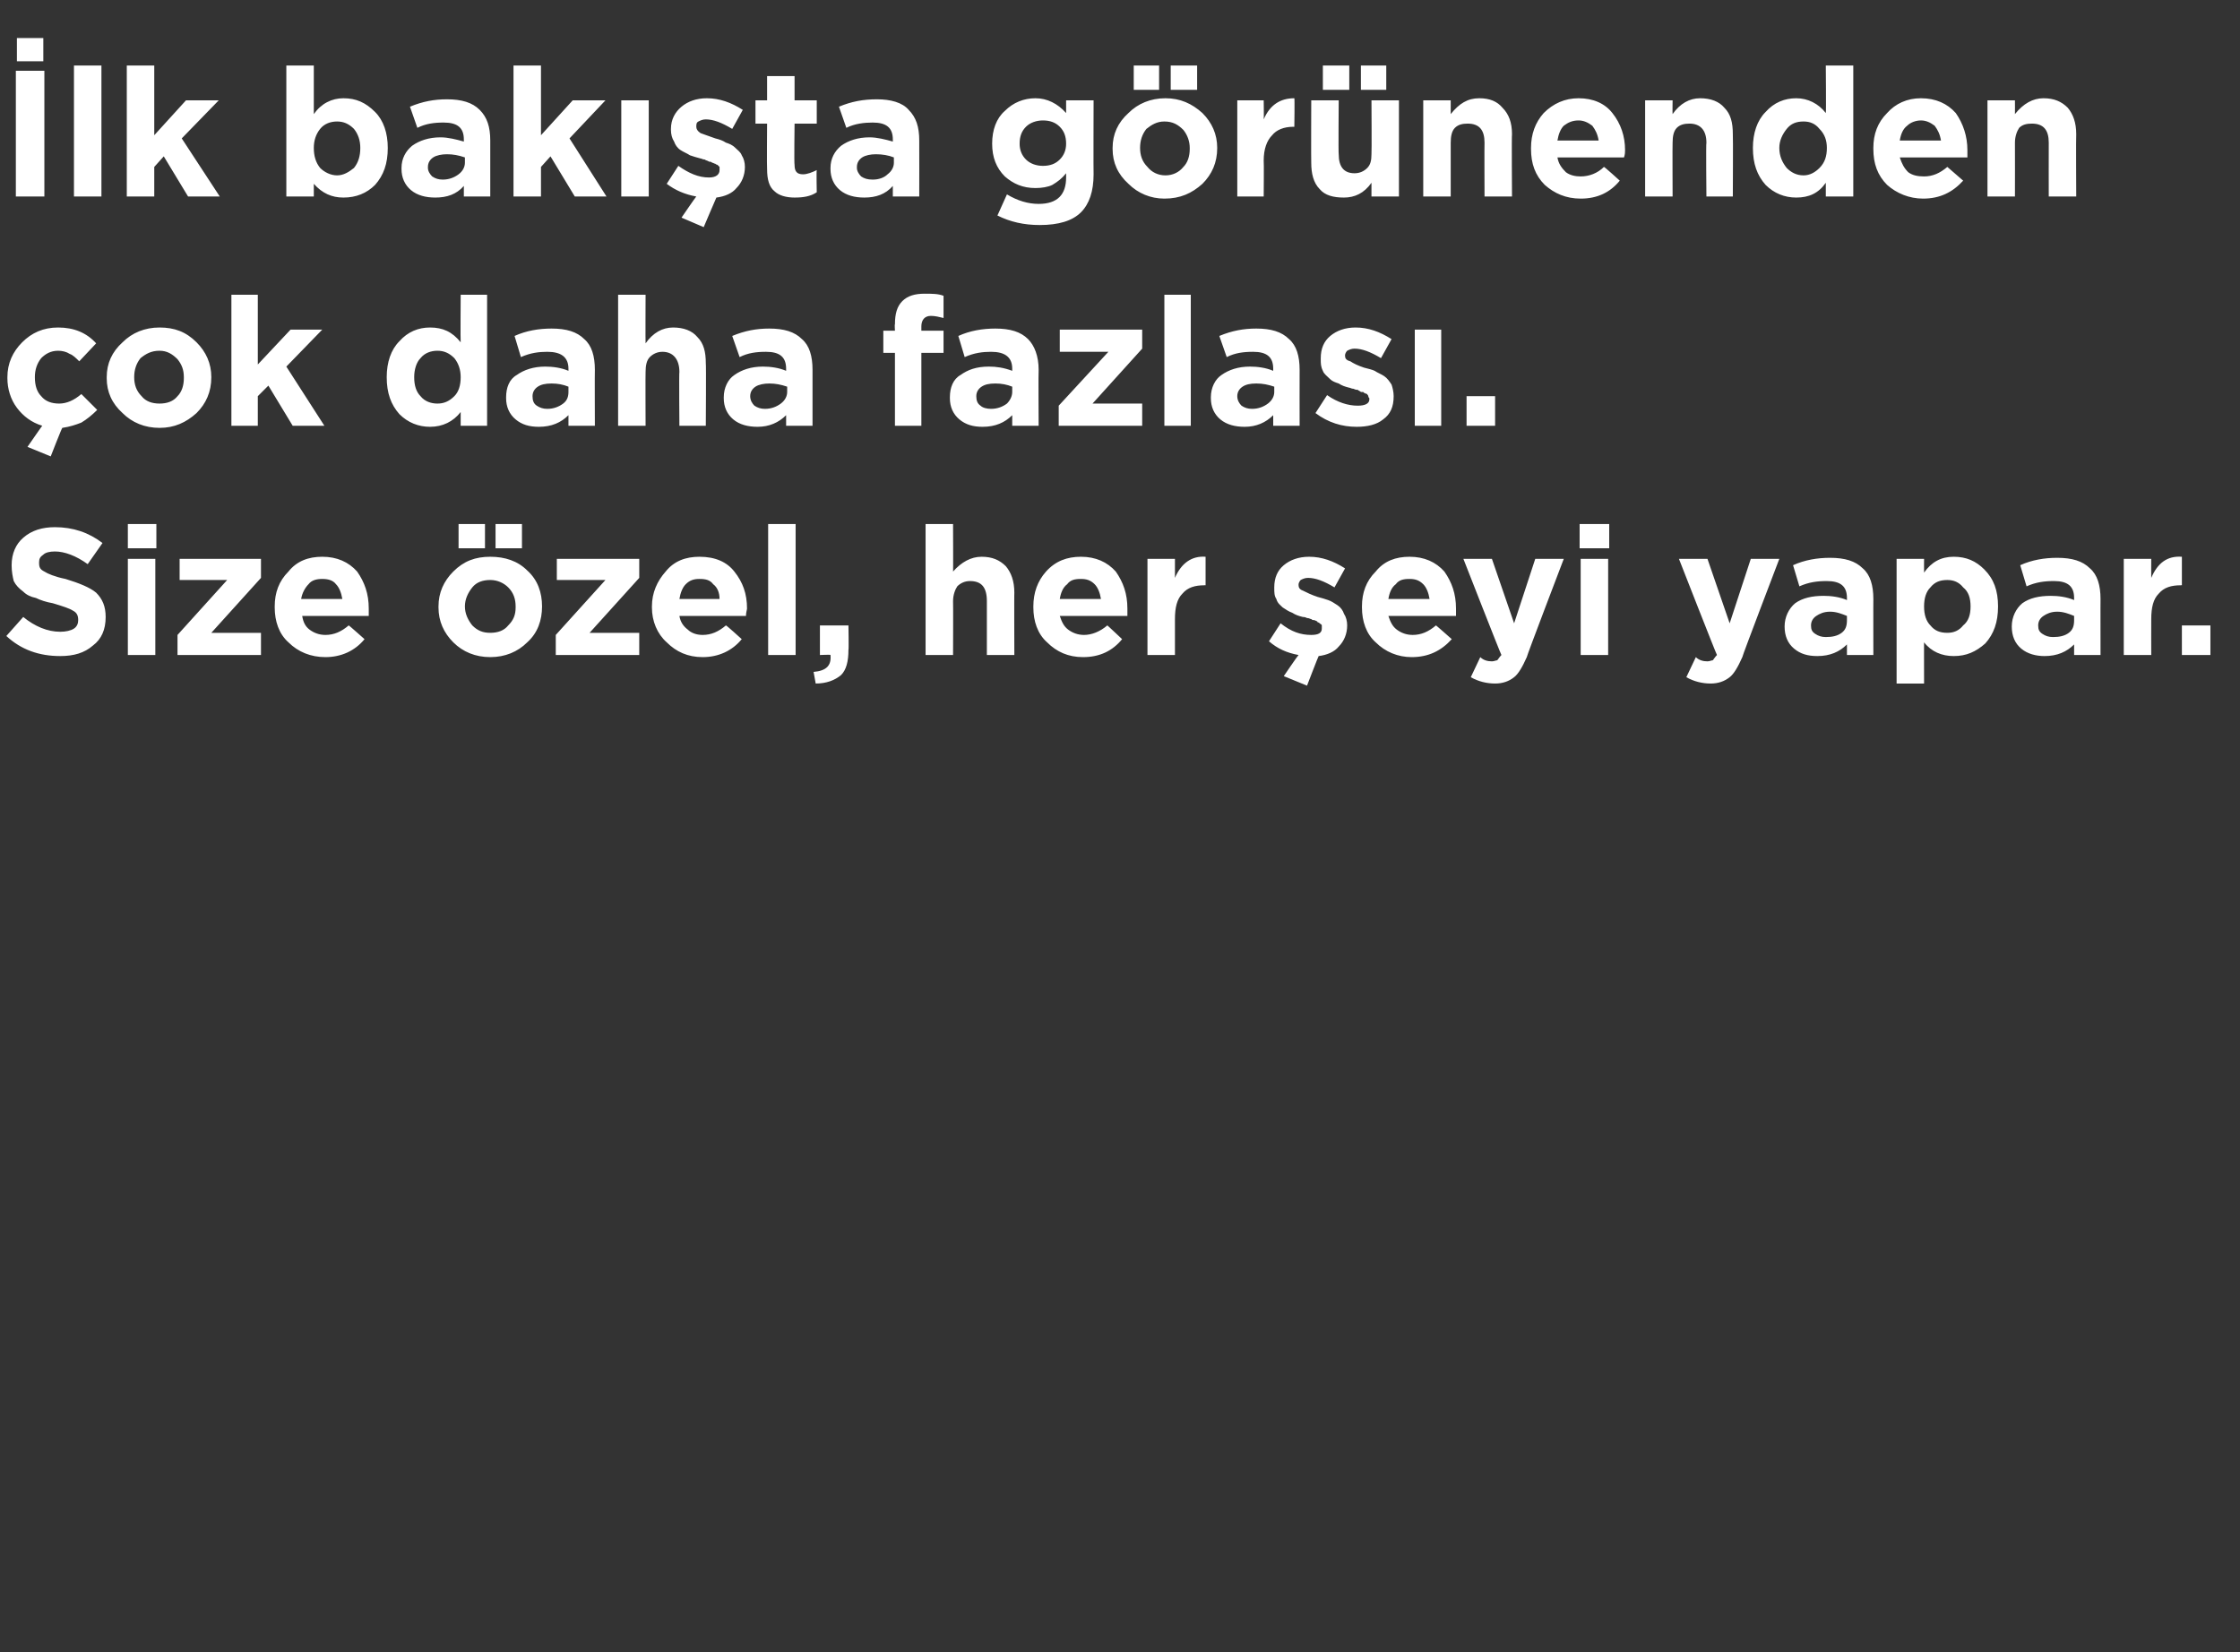
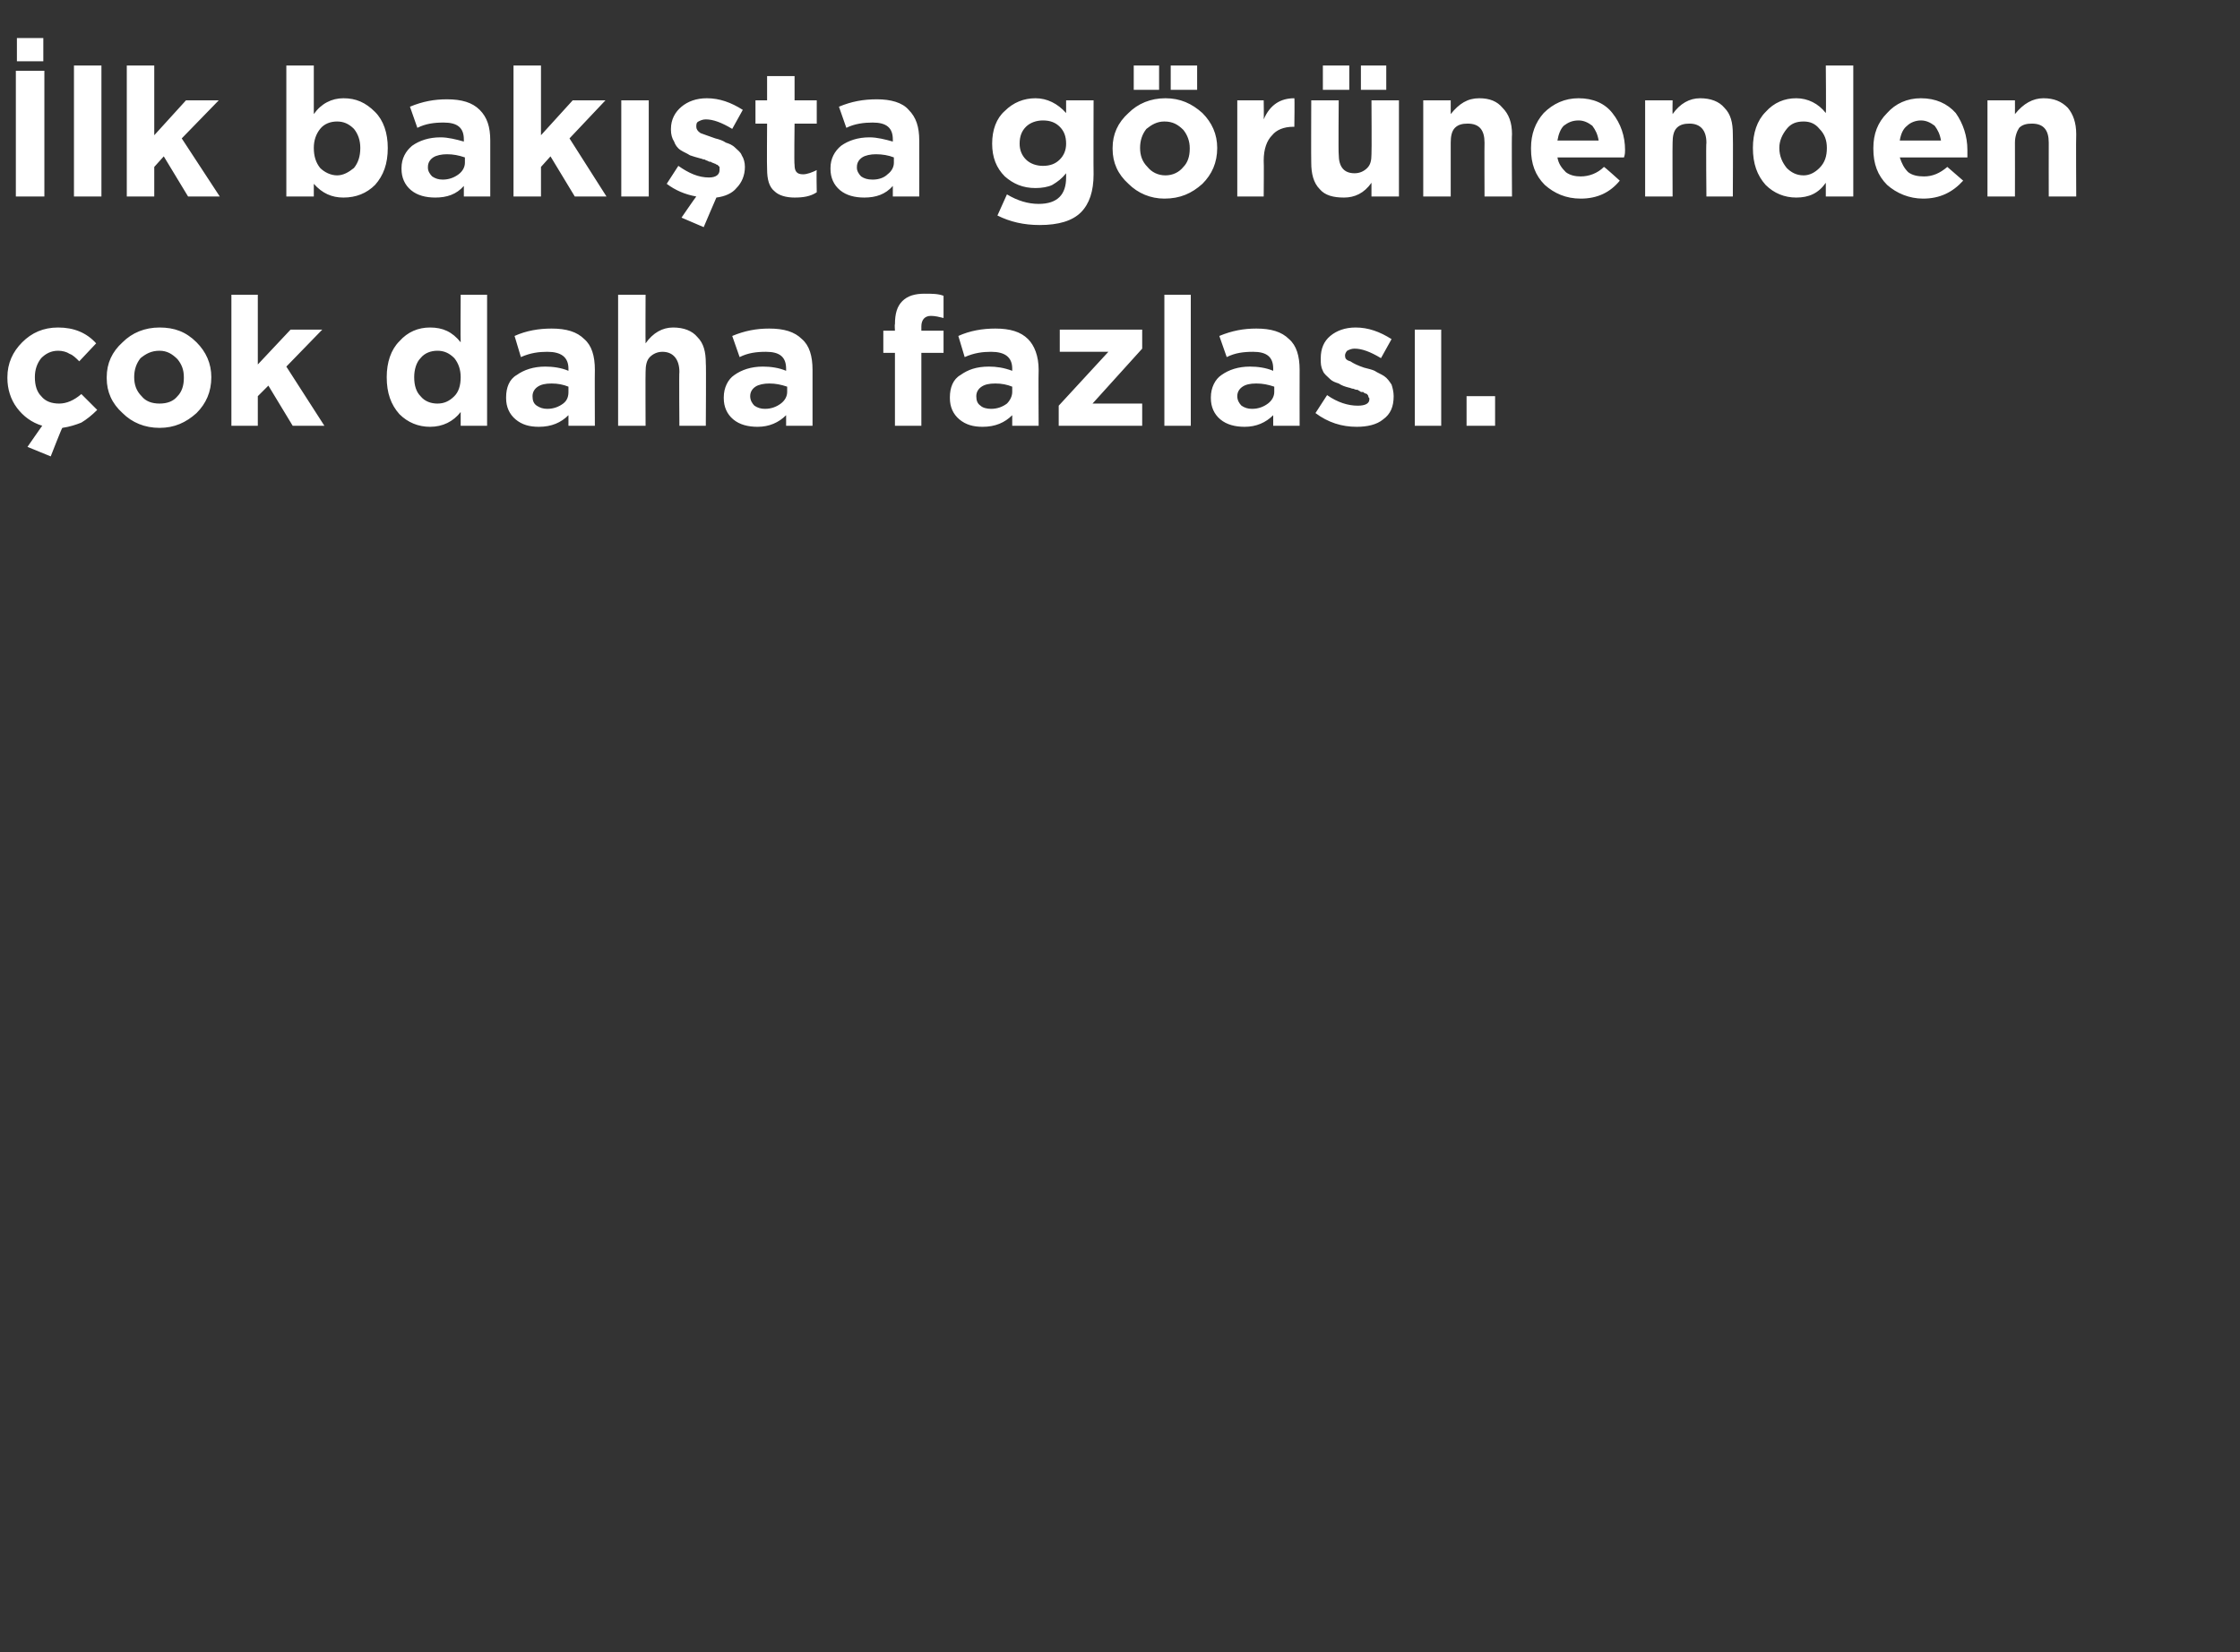
<svg xmlns="http://www.w3.org/2000/svg" version="1.1" width="212px" height="156.4px" viewBox="0 -5 212 156.4" style="top:-5px">
  <rect x="0" y="-5" width="212" height="156.4" fill="#333333" stroke="none" />
  <desc>lk bak ta g r nenden ok daha fazlas . Size zel, her eyi yapar.</desc>
  <defs />
  <g id="Polygon366886">
-     <path d="M 5.7 57.1 C 3.7 57.1 2 56.5 0.6 55.2 C 0.6 55.2 2.2 53.4 2.2 53.4 C 3.3 54.3 4.5 54.8 5.7 54.8 C 6.2 54.8 6.7 54.7 7 54.5 C 7.3 54.3 7.4 54 7.4 53.7 C 7.4 53.7 7.4 53.7 7.4 53.7 C 7.4 53.3 7.3 53 6.9 52.8 C 6.6 52.6 6 52.4 5 52.1 C 4.4 52 3.8 51.8 3.4 51.6 C 2.9 51.5 2.5 51.3 2.2 51 C 1.8 50.7 1.5 50.4 1.3 50 C 1.2 49.6 1.1 49.1 1.1 48.5 C 1.1 48.5 1.1 48.5 1.1 48.5 C 1.1 47.4 1.5 46.5 2.2 45.9 C 3 45.2 4 44.9 5.2 44.9 C 6.9 44.9 8.4 45.4 9.7 46.4 C 9.7 46.4 8.3 48.4 8.3 48.4 C 7.2 47.6 6.1 47.2 5.2 47.2 C 4.7 47.2 4.3 47.3 4.1 47.5 C 3.8 47.7 3.7 47.9 3.7 48.2 C 3.7 48.2 3.7 48.3 3.7 48.3 C 3.7 48.7 3.8 48.9 4.2 49.1 C 4.5 49.3 5.2 49.6 6.2 49.8 C 7.5 50.2 8.5 50.6 9.1 51.1 C 9.7 51.7 10 52.4 10 53.4 C 10 53.4 10 53.4 10 53.4 C 10 54.6 9.6 55.5 8.8 56.1 C 8 56.8 7 57.1 5.7 57.1 Z M 12.1 46.9 L 12.1 44.6 L 14.8 44.6 L 14.8 46.9 L 12.1 46.9 Z M 12.1 57 L 12.1 47.9 L 14.7 47.9 L 14.7 57 L 12.1 57 Z M 16.8 57 L 16.8 55.1 L 21.5 49.9 L 17 49.9 L 17 47.9 L 24.7 47.9 L 24.7 49.7 L 20 54.9 L 24.7 54.9 L 24.7 57 L 16.8 57 Z M 34.5 55.5 C 33.6 56.6 32.3 57.2 30.8 57.2 C 29.4 57.2 28.2 56.7 27.3 55.8 C 26.4 55 26 53.8 26 52.5 C 26 52.5 26 52.4 26 52.4 C 26 51.1 26.4 50 27.3 49.1 C 28.1 48.1 29.2 47.7 30.5 47.7 C 31.9 47.7 33 48.2 33.8 49.1 C 34.5 50.1 34.9 51.2 34.9 52.6 C 34.9 52.7 34.9 53 34.9 53.3 C 34.9 53.3 28.6 53.3 28.6 53.3 C 28.7 53.9 28.9 54.3 29.3 54.6 C 29.7 54.9 30.2 55.1 30.8 55.1 C 31.6 55.1 32.3 54.8 33 54.2 C 32.99 54.15 34.5 55.5 34.5 55.5 C 34.5 55.5 34.47 55.46 34.5 55.5 Z M 28.5 51.7 C 28.5 51.7 32.4 51.7 32.4 51.7 C 32.3 51.1 32.1 50.6 31.8 50.3 C 31.5 49.9 31 49.8 30.5 49.8 C 30 49.8 29.5 49.9 29.2 50.3 C 28.9 50.6 28.6 51.1 28.5 51.7 Z M 46.4 57.2 C 45 57.2 43.8 56.7 42.9 55.8 C 42 54.9 41.5 53.8 41.5 52.5 C 41.5 52.5 41.5 52.4 41.5 52.4 C 41.5 51.1 42 50 42.9 49.1 C 43.9 48.1 45 47.7 46.4 47.7 C 47.8 47.7 49 48.1 49.9 49 C 50.9 49.9 51.3 51.1 51.3 52.4 C 51.3 52.4 51.3 52.4 51.3 52.4 C 51.3 53.7 50.9 54.9 49.9 55.8 C 49 56.7 47.8 57.2 46.4 57.2 Z M 46.4 54.9 C 47.1 54.9 47.7 54.7 48.1 54.2 C 48.6 53.7 48.8 53.2 48.8 52.5 C 48.8 52.5 48.8 52.4 48.8 52.4 C 48.8 51.7 48.6 51.1 48.1 50.6 C 47.7 50.2 47.1 49.9 46.4 49.9 C 45.7 49.9 45.1 50.1 44.7 50.6 C 44.3 51.1 44 51.7 44 52.4 C 44 52.4 44 52.4 44 52.4 C 44 53.1 44.3 53.7 44.7 54.2 C 45.2 54.7 45.7 54.9 46.4 54.9 Z M 46.9 46.9 L 46.9 44.6 L 49.4 44.6 L 49.4 46.9 L 46.9 46.9 Z M 43.4 46.9 L 43.4 44.6 L 45.9 44.6 L 45.9 46.9 L 43.4 46.9 Z M 52.6 57 L 52.6 55.1 L 57.3 49.9 L 52.7 49.9 L 52.7 47.9 L 60.5 47.9 L 60.5 49.7 L 55.8 54.9 L 60.5 54.9 L 60.5 57 L 52.6 57 Z M 70.2 55.5 C 69.3 56.6 68 57.2 66.5 57.2 C 65.1 57.2 64 56.7 63.1 55.8 C 62.2 55 61.7 53.8 61.7 52.5 C 61.7 52.5 61.7 52.4 61.7 52.4 C 61.7 51.1 62.2 50 63 49.1 C 63.8 48.1 64.9 47.7 66.2 47.7 C 67.7 47.7 68.8 48.2 69.5 49.1 C 70.3 50.1 70.7 51.2 70.7 52.6 C 70.7 52.7 70.6 53 70.6 53.3 C 70.6 53.3 64.3 53.3 64.3 53.3 C 64.4 53.9 64.7 54.3 65.1 54.6 C 65.4 54.9 65.9 55.1 66.5 55.1 C 67.3 55.1 68 54.8 68.7 54.2 C 68.72 54.15 70.2 55.5 70.2 55.5 C 70.2 55.5 70.2 55.46 70.2 55.5 Z M 64.3 51.7 C 64.3 51.7 68.1 51.7 68.1 51.7 C 68.1 51.1 67.9 50.6 67.5 50.3 C 67.2 49.9 66.8 49.8 66.2 49.8 C 65.7 49.8 65.3 49.9 64.9 50.3 C 64.6 50.6 64.4 51.1 64.3 51.7 Z M 72.7 57 L 72.7 44.6 L 75.3 44.6 L 75.3 57 L 72.7 57 Z M 77.2 59.7 C 77.2 59.7 77 58.6 77 58.6 C 78.2 58.5 78.7 58 78.6 57 C 78.65 56.95 77.6 57 77.6 57 L 77.6 54.2 L 80.3 54.2 C 80.3 54.2 80.34 56.53 80.3 56.5 C 80.3 57.6 80.1 58.4 79.6 58.9 C 79 59.4 78.2 59.7 77.2 59.7 Z M 87.6 57 L 87.6 44.6 L 90.2 44.6 C 90.2 44.6 90.22 49.14 90.2 49.1 C 91 48.2 91.9 47.7 92.9 47.7 C 93.9 47.7 94.6 48 95.2 48.6 C 95.7 49.2 96 50 96 51.1 C 95.98 51.06 96 57 96 57 L 93.4 57 C 93.4 57 93.4 51.88 93.4 51.9 C 93.4 50.6 92.9 50 91.8 50 C 91.3 50 90.9 50.2 90.6 50.5 C 90.4 50.8 90.2 51.3 90.2 51.9 C 90.22 51.88 90.2 57 90.2 57 L 87.6 57 Z M 106.2 55.5 C 105.3 56.6 104.1 57.2 102.5 57.2 C 101.1 57.2 100 56.7 99.1 55.8 C 98.2 55 97.8 53.8 97.8 52.5 C 97.8 52.5 97.8 52.4 97.8 52.4 C 97.8 51.1 98.2 50 99 49.1 C 99.9 48.1 101 47.7 102.3 47.7 C 103.7 47.7 104.8 48.2 105.6 49.1 C 106.3 50.1 106.7 51.2 106.7 52.6 C 106.7 52.7 106.7 53 106.7 53.3 C 106.7 53.3 100.3 53.3 100.3 53.3 C 100.5 53.9 100.7 54.3 101.1 54.6 C 101.5 54.9 102 55.1 102.6 55.1 C 103.3 55.1 104.1 54.8 104.8 54.2 C 104.77 54.15 106.2 55.5 106.2 55.5 C 106.2 55.5 106.24 55.46 106.2 55.5 Z M 100.3 51.7 C 100.3 51.7 104.2 51.7 104.2 51.7 C 104.1 51.1 103.9 50.6 103.6 50.3 C 103.2 49.9 102.8 49.8 102.3 49.8 C 101.7 49.8 101.3 49.9 101 50.3 C 100.6 50.6 100.4 51.1 100.3 51.7 Z M 108.6 57 L 108.6 47.9 L 111.2 47.9 C 111.2 47.9 111.2 49.69 111.2 49.7 C 111.8 48.3 112.8 47.6 114.1 47.7 C 114.1 47.68 114.1 50.4 114.1 50.4 C 114.1 50.4 113.97 50.38 114 50.4 C 113.1 50.4 112.4 50.6 111.9 51.2 C 111.4 51.7 111.2 52.5 111.2 53.6 C 111.2 53.59 111.2 57 111.2 57 L 108.6 57 Z M 123.7 59.9 L 121.5 59 C 121.5 59 122.86 57 122.9 57 C 121.8 56.8 120.9 56.4 120.1 55.7 C 120.1 55.7 121.2 54 121.2 54 C 122.2 54.8 123.1 55.1 124.1 55.1 C 124.8 55.1 125.1 54.9 125.1 54.5 C 125.1 54.5 125.1 54.4 125.1 54.4 C 125.1 54.3 125.1 54.3 125.1 54.2 C 125.1 54.1 125 54.1 124.9 54 C 124.9 54 124.8 53.9 124.7 53.9 C 124.7 53.8 124.6 53.8 124.4 53.7 C 124.3 53.7 124.2 53.7 124.1 53.6 C 124 53.6 123.9 53.5 123.7 53.5 C 123.5 53.4 123.4 53.4 123.3 53.4 C 122.9 53.3 122.6 53.2 122.3 53 C 122 52.9 121.7 52.7 121.4 52.5 C 121.2 52.3 120.9 52.1 120.8 51.7 C 120.6 51.4 120.6 51.1 120.6 50.6 C 120.6 50.6 120.6 50.6 120.6 50.6 C 120.6 49.7 120.9 49 121.5 48.5 C 122.1 48 122.9 47.7 123.9 47.7 C 125.1 47.7 126.2 48.1 127.3 48.8 C 127.3 48.8 126.3 50.6 126.3 50.6 C 125.3 50 124.5 49.7 123.8 49.7 C 123.5 49.7 123.3 49.8 123.1 49.9 C 123 50 122.9 50.2 122.9 50.3 C 122.9 50.3 122.9 50.4 122.9 50.4 C 122.9 50.6 123 50.8 123.3 50.9 C 123.7 51.1 124.1 51.3 124.7 51.5 C 125.1 51.6 125.4 51.7 125.7 51.8 C 126 51.9 126.3 52.1 126.6 52.3 C 126.9 52.5 127.1 52.8 127.2 53.1 C 127.4 53.4 127.5 53.8 127.5 54.2 C 127.5 54.2 127.5 54.2 127.5 54.2 C 127.5 55 127.2 55.7 126.7 56.2 C 126.3 56.7 125.6 57 124.8 57.1 C 124.79 57.07 123.7 59.9 123.7 59.9 Z M 137.4 55.5 C 136.4 56.6 135.2 57.2 133.6 57.2 C 132.3 57.2 131.1 56.7 130.2 55.8 C 129.3 55 128.9 53.8 128.9 52.5 C 128.9 52.5 128.9 52.4 128.9 52.4 C 128.9 51.1 129.3 50 130.2 49.1 C 131 48.1 132.1 47.7 133.4 47.7 C 134.8 47.7 135.9 48.2 136.7 49.1 C 137.4 50.1 137.8 51.2 137.8 52.6 C 137.8 52.7 137.8 53 137.8 53.3 C 137.8 53.3 131.4 53.3 131.4 53.3 C 131.6 53.9 131.8 54.3 132.2 54.6 C 132.6 54.9 133.1 55.1 133.7 55.1 C 134.5 55.1 135.2 54.8 135.9 54.2 C 135.88 54.15 137.4 55.5 137.4 55.5 C 137.4 55.5 137.35 55.46 137.4 55.5 Z M 131.4 51.7 C 131.4 51.7 135.3 51.7 135.3 51.7 C 135.2 51.1 135 50.6 134.7 50.3 C 134.3 49.9 133.9 49.8 133.4 49.8 C 132.8 49.8 132.4 49.9 132.1 50.3 C 131.7 50.6 131.5 51.1 131.4 51.7 Z M 143.3 54 L 145.3 47.9 L 148 47.9 C 148 47.9 144.46 57.17 144.5 57.2 C 144.1 58.1 143.7 58.8 143.3 59.1 C 142.8 59.5 142.2 59.7 141.5 59.7 C 140.7 59.7 139.9 59.5 139.2 59.1 C 139.2 59.1 140.1 57.2 140.1 57.2 C 140.4 57.5 140.8 57.6 141.2 57.6 C 141.4 57.6 141.6 57.5 141.7 57.5 C 141.8 57.4 141.9 57.2 142.1 57 C 142.05 56.98 138.5 47.9 138.5 47.9 L 141.2 47.9 L 143.3 54 Z M 149.5 46.9 L 149.5 44.6 L 152.3 44.6 L 152.3 46.9 L 149.5 46.9 Z M 149.6 57 L 149.6 47.9 L 152.2 47.9 L 152.2 57 L 149.6 57 Z M 163.7 54 L 165.7 47.9 L 168.4 47.9 C 168.4 47.9 164.86 57.17 164.9 57.2 C 164.5 58.1 164.1 58.8 163.7 59.1 C 163.2 59.5 162.6 59.7 161.9 59.7 C 161.1 59.7 160.3 59.5 159.6 59.1 C 159.6 59.1 160.5 57.2 160.5 57.2 C 160.8 57.5 161.2 57.6 161.6 57.6 C 161.8 57.6 162 57.5 162.1 57.5 C 162.2 57.4 162.3 57.2 162.5 57 C 162.45 56.98 158.9 47.9 158.9 47.9 L 161.6 47.9 L 163.7 54 Z M 174.8 56 C 174.1 56.7 173.2 57.1 172 57.1 C 171.1 57.1 170.4 56.9 169.8 56.4 C 169.2 55.9 168.9 55.2 168.9 54.3 C 168.9 54.3 168.9 54.3 168.9 54.3 C 168.9 53.4 169.3 52.6 169.9 52.1 C 170.6 51.6 171.5 51.4 172.6 51.4 C 173.3 51.4 174.1 51.5 174.8 51.8 C 174.8 51.8 174.8 51.6 174.8 51.6 C 174.8 50.5 174.2 50 172.9 50 C 172 50 171.2 50.1 170.3 50.5 C 170.3 50.5 169.7 48.5 169.7 48.5 C 170.8 48 172 47.8 173.2 47.8 C 174.6 47.8 175.6 48.1 176.3 48.8 C 177 49.4 177.3 50.4 177.3 51.7 C 177.29 51.67 177.3 57 177.3 57 L 174.8 57 L 174.8 56 C 174.8 56 174.79 55.97 174.8 56 Z M 172.8 55.3 C 173.4 55.3 173.9 55.2 174.3 54.9 C 174.7 54.6 174.8 54.2 174.8 53.7 C 174.8 53.7 174.8 53.3 174.8 53.3 C 174.3 53.1 173.8 52.9 173.2 52.9 C 172.6 52.9 172.2 53.1 171.9 53.3 C 171.6 53.5 171.4 53.8 171.4 54.2 C 171.4 54.2 171.4 54.2 171.4 54.2 C 171.4 54.6 171.5 54.8 171.8 55 C 172.1 55.2 172.4 55.3 172.8 55.3 Z M 179.5 59.7 L 179.5 47.9 L 182.1 47.9 C 182.1 47.9 182.09 49.16 182.1 49.2 C 182.8 48.2 183.7 47.7 184.9 47.7 C 186.1 47.7 187 48.1 187.8 48.9 C 188.7 49.8 189.1 50.9 189.1 52.4 C 189.1 52.4 189.1 52.4 189.1 52.4 C 189.1 53.9 188.7 55 187.9 55.9 C 187 56.7 186.1 57.1 184.9 57.1 C 183.8 57.1 182.8 56.7 182.1 55.8 C 182.09 55.76 182.1 59.7 182.1 59.7 L 179.5 59.7 Z M 182.1 52.4 C 182.1 53.2 182.3 53.8 182.7 54.2 C 183.1 54.7 183.6 54.9 184.3 54.9 C 184.9 54.9 185.4 54.7 185.8 54.2 C 186.3 53.8 186.5 53.2 186.5 52.4 C 186.5 52.4 186.5 52.4 186.5 52.4 C 186.5 51.6 186.3 51 185.8 50.6 C 185.4 50.1 184.9 49.9 184.3 49.9 C 183.6 49.9 183.1 50.1 182.7 50.6 C 182.3 51 182.1 51.6 182.1 52.4 C 182.06 52.38 182.1 52.4 182.1 52.4 C 182.1 52.4 182.06 52.42 182.1 52.4 Z M 196.3 56 C 195.6 56.7 194.7 57.1 193.5 57.1 C 192.7 57.1 191.9 56.9 191.3 56.4 C 190.7 55.9 190.4 55.2 190.4 54.3 C 190.4 54.3 190.4 54.3 190.4 54.3 C 190.4 53.4 190.8 52.6 191.4 52.1 C 192.1 51.6 193 51.4 194.1 51.4 C 194.8 51.4 195.6 51.5 196.3 51.8 C 196.3 51.8 196.3 51.6 196.3 51.6 C 196.3 50.5 195.7 50 194.4 50 C 193.5 50 192.7 50.1 191.8 50.5 C 191.8 50.5 191.2 48.5 191.2 48.5 C 192.3 48 193.5 47.8 194.7 47.8 C 196.1 47.8 197.1 48.1 197.8 48.8 C 198.5 49.4 198.8 50.4 198.8 51.7 C 198.79 51.67 198.8 57 198.8 57 L 196.3 57 L 196.3 56 C 196.3 56 196.3 55.97 196.3 56 Z M 194.3 55.3 C 194.9 55.3 195.4 55.2 195.8 54.9 C 196.2 54.6 196.3 54.2 196.3 53.7 C 196.3 53.7 196.3 53.3 196.3 53.3 C 195.8 53.1 195.3 52.9 194.7 52.9 C 194.1 52.9 193.7 53.1 193.4 53.3 C 193.1 53.5 192.9 53.8 192.9 54.2 C 192.9 54.2 192.9 54.2 192.9 54.2 C 192.9 54.6 193 54.8 193.3 55 C 193.6 55.2 193.9 55.3 194.3 55.3 Z M 201 57 L 201 47.9 L 203.6 47.9 C 203.6 47.9 203.59 49.69 203.6 49.7 C 204.2 48.3 205.1 47.6 206.5 47.7 C 206.5 47.68 206.5 50.4 206.5 50.4 C 206.5 50.4 206.36 50.38 206.4 50.4 C 205.5 50.4 204.8 50.6 204.3 51.2 C 203.8 51.7 203.6 52.5 203.6 53.6 C 203.59 53.59 203.6 57 203.6 57 L 201 57 Z M 206.5 57 L 206.5 54.2 L 209.2 54.2 L 209.2 57 L 206.5 57 Z " stroke="none" fill="#fff" />
-   </g>
+     </g>
  <g id="Polygon366885">
    <path d="M 4.8 38.2 L 2.6 37.3 C 2.6 37.3 4.01 35.26 4 35.3 C 3 35 2.2 34.4 1.6 33.6 C 1 32.8 0.7 31.8 0.7 30.8 C 0.7 30.8 0.7 30.7 0.7 30.7 C 0.7 29.4 1.2 28.3 2.1 27.4 C 3 26.5 4.1 26 5.5 26 C 7 26 8.2 26.5 9.1 27.5 C 9.1 27.5 7.5 29.2 7.5 29.2 C 7.2 28.9 6.9 28.6 6.6 28.5 C 6.3 28.3 5.9 28.2 5.5 28.2 C 4.8 28.2 4.3 28.5 3.9 28.9 C 3.5 29.4 3.3 30 3.3 30.7 C 3.3 30.7 3.3 30.7 3.3 30.7 C 3.3 31.5 3.5 32.1 3.9 32.5 C 4.3 33 4.9 33.2 5.6 33.2 C 6.3 33.2 7 32.9 7.7 32.3 C 7.7 32.3 9.2 33.8 9.2 33.8 C 8.7 34.3 8.2 34.7 7.7 35 C 7.2 35.2 6.6 35.4 5.9 35.5 C 5.87 35.45 4.8 38.2 4.8 38.2 Z M 15.1 35.5 C 13.7 35.5 12.5 35 11.6 34.1 C 10.6 33.2 10.1 32.1 10.1 30.8 C 10.1 30.8 10.1 30.7 10.1 30.7 C 10.1 29.4 10.6 28.3 11.6 27.4 C 12.5 26.5 13.7 26 15.1 26 C 16.5 26 17.6 26.4 18.6 27.4 C 19.5 28.3 20 29.4 20 30.7 C 20 30.7 20 30.7 20 30.7 C 20 32.1 19.5 33.2 18.6 34.1 C 17.6 35 16.5 35.5 15.1 35.5 Z M 15.1 33.2 C 15.8 33.2 16.4 33 16.8 32.5 C 17.2 32.1 17.4 31.5 17.4 30.8 C 17.4 30.8 17.4 30.7 17.4 30.7 C 17.4 30 17.2 29.5 16.8 29 C 16.3 28.5 15.8 28.2 15.1 28.2 C 14.3 28.2 13.8 28.5 13.3 28.9 C 12.9 29.4 12.7 30 12.7 30.7 C 12.7 30.7 12.7 30.7 12.7 30.7 C 12.7 31.4 12.9 32 13.4 32.5 C 13.8 33 14.4 33.2 15.1 33.2 Z M 21.9 35.3 L 21.9 22.9 L 24.4 22.9 L 24.4 29.5 L 27.5 26.2 L 30.5 26.2 L 27.1 29.7 L 30.7 35.3 L 27.7 35.3 L 25.4 31.5 L 24.4 32.5 L 24.4 35.3 L 21.9 35.3 Z M 43.6 34 C 42.9 34.9 41.9 35.4 40.7 35.4 C 39.6 35.4 38.6 35 37.8 34.2 C 37 33.3 36.6 32.2 36.6 30.7 C 36.6 30.7 36.6 30.7 36.6 30.7 C 36.6 29.3 37 28.1 37.8 27.3 C 38.6 26.4 39.6 26 40.7 26 C 41.9 26 42.8 26.4 43.6 27.4 C 43.57 27.35 43.6 22.9 43.6 22.9 L 46.1 22.9 L 46.1 35.3 L 43.6 35.3 L 43.6 34 C 43.6 34 43.57 33.96 43.6 34 Z M 39.2 30.7 C 39.2 31.5 39.4 32.1 39.8 32.5 C 40.2 33 40.8 33.2 41.4 33.2 C 42 33.2 42.5 33 43 32.5 C 43.4 32.1 43.6 31.5 43.6 30.7 C 43.6 30.7 43.6 30.7 43.6 30.7 C 43.6 30 43.4 29.4 43 28.9 C 42.5 28.4 42 28.2 41.4 28.2 C 40.8 28.2 40.2 28.4 39.8 28.9 C 39.4 29.3 39.2 30 39.2 30.7 C 39.17 30.7 39.2 30.7 39.2 30.7 C 39.2 30.7 39.17 30.73 39.2 30.7 Z M 53.8 34.3 C 53.1 35 52.2 35.4 51 35.4 C 50.1 35.4 49.4 35.2 48.8 34.7 C 48.2 34.2 47.9 33.5 47.9 32.7 C 47.9 32.7 47.9 32.6 47.9 32.6 C 47.9 31.7 48.2 30.9 48.9 30.5 C 49.6 30 50.5 29.7 51.6 29.7 C 52.3 29.7 53.1 29.8 53.8 30.1 C 53.8 30.1 53.8 29.9 53.8 29.9 C 53.8 28.8 53.1 28.3 51.8 28.3 C 51 28.3 50.2 28.4 49.3 28.8 C 49.3 28.8 48.7 26.8 48.7 26.8 C 49.8 26.3 51 26.1 52.2 26.1 C 53.6 26.1 54.6 26.4 55.3 27.1 C 56 27.7 56.3 28.7 56.3 30 C 56.28 29.99 56.3 35.3 56.3 35.3 L 53.8 35.3 L 53.8 34.3 C 53.8 34.3 53.78 34.28 53.8 34.3 Z M 51.8 33.7 C 52.4 33.7 52.9 33.5 53.3 33.2 C 53.7 32.9 53.8 32.5 53.8 32.1 C 53.8 32.1 53.8 31.6 53.8 31.6 C 53.3 31.4 52.8 31.3 52.2 31.3 C 51.6 31.3 51.2 31.4 50.9 31.6 C 50.6 31.8 50.4 32.1 50.4 32.5 C 50.4 32.5 50.4 32.5 50.4 32.5 C 50.4 32.9 50.5 33.2 50.8 33.4 C 51.1 33.6 51.4 33.7 51.8 33.7 Z M 58.5 35.3 L 58.5 22.9 L 61.1 22.9 C 61.1 22.9 61.08 27.46 61.1 27.5 C 61.8 26.5 62.7 26 63.7 26 C 64.7 26 65.5 26.3 66 26.9 C 66.6 27.5 66.8 28.3 66.8 29.4 C 66.84 29.37 66.8 35.3 66.8 35.3 L 64.3 35.3 C 64.3 35.3 64.26 30.19 64.3 30.2 C 64.3 29 63.7 28.3 62.7 28.3 C 62.2 28.3 61.8 28.5 61.5 28.8 C 61.2 29.1 61.1 29.6 61.1 30.2 C 61.08 30.19 61.1 35.3 61.1 35.3 L 58.5 35.3 Z M 74.4 34.3 C 73.7 35 72.8 35.4 71.7 35.4 C 70.8 35.4 70 35.2 69.4 34.7 C 68.8 34.2 68.5 33.5 68.5 32.7 C 68.5 32.7 68.5 32.6 68.5 32.6 C 68.5 31.7 68.9 30.9 69.5 30.5 C 70.2 30 71.1 29.7 72.2 29.7 C 72.9 29.7 73.7 29.8 74.4 30.1 C 74.4 30.1 74.4 29.9 74.4 29.9 C 74.4 28.8 73.8 28.3 72.5 28.3 C 71.6 28.3 70.8 28.4 70 28.8 C 70 28.8 69.3 26.8 69.3 26.8 C 70.5 26.3 71.6 26.1 72.8 26.1 C 74.2 26.1 75.2 26.4 75.9 27.1 C 76.6 27.7 76.9 28.7 76.9 30 C 76.9 29.99 76.9 35.3 76.9 35.3 L 74.4 35.3 L 74.4 34.3 C 74.4 34.3 74.4 34.28 74.4 34.3 Z M 72.4 33.7 C 73 33.7 73.5 33.5 73.9 33.2 C 74.3 32.9 74.5 32.5 74.5 32.1 C 74.5 32.1 74.5 31.6 74.5 31.6 C 73.9 31.4 73.4 31.3 72.8 31.3 C 72.3 31.3 71.8 31.4 71.5 31.6 C 71.2 31.8 71 32.1 71 32.5 C 71 32.5 71 32.5 71 32.5 C 71 32.9 71.2 33.2 71.4 33.4 C 71.7 33.6 72 33.7 72.4 33.7 Z M 84.7 35.3 L 84.7 28.4 L 83.6 28.4 L 83.6 26.3 L 84.7 26.3 C 84.7 26.3 84.66 25.67 84.7 25.7 C 84.7 24.7 84.9 24 85.4 23.5 C 85.9 23 86.6 22.8 87.5 22.8 C 88.2 22.8 88.8 22.8 89.3 23 C 89.3 23 89.3 25.1 89.3 25.1 C 88.9 25 88.5 24.9 88.1 24.9 C 87.5 24.9 87.2 25.3 87.2 25.9 C 87.2 25.91 87.2 26.3 87.2 26.3 L 89.3 26.3 L 89.3 28.4 L 87.2 28.4 L 87.2 35.3 L 84.7 35.3 Z M 95.8 34.3 C 95.1 35 94.2 35.4 93 35.4 C 92.1 35.4 91.4 35.2 90.8 34.7 C 90.2 34.2 89.9 33.5 89.9 32.7 C 89.9 32.7 89.9 32.6 89.9 32.6 C 89.9 31.7 90.2 30.9 90.9 30.5 C 91.6 30 92.4 29.7 93.6 29.7 C 94.3 29.7 95 29.8 95.8 30.1 C 95.8 30.1 95.8 29.9 95.8 29.9 C 95.8 28.8 95.1 28.3 93.8 28.3 C 93 28.3 92.2 28.4 91.3 28.8 C 91.3 28.8 90.7 26.8 90.7 26.8 C 91.8 26.3 93 26.1 94.2 26.1 C 95.6 26.1 96.6 26.4 97.3 27.1 C 97.9 27.7 98.3 28.7 98.3 30 C 98.27 29.99 98.3 35.3 98.3 35.3 L 95.8 35.3 L 95.8 34.3 C 95.8 34.3 95.77 34.28 95.8 34.3 Z M 93.8 33.7 C 94.4 33.7 94.9 33.5 95.3 33.2 C 95.6 32.9 95.8 32.5 95.8 32.1 C 95.8 32.1 95.8 31.6 95.8 31.6 C 95.3 31.4 94.8 31.3 94.2 31.3 C 93.6 31.3 93.2 31.4 92.9 31.6 C 92.6 31.8 92.4 32.1 92.4 32.5 C 92.4 32.5 92.4 32.5 92.4 32.5 C 92.4 32.9 92.5 33.2 92.8 33.4 C 93 33.6 93.4 33.7 93.8 33.7 Z M 100.2 35.3 L 100.2 33.4 L 104.9 28.3 L 100.3 28.3 L 100.3 26.2 L 108.1 26.2 L 108.1 28 L 103.4 33.2 L 108.1 33.2 L 108.1 35.3 L 100.2 35.3 Z M 110.2 35.3 L 110.2 22.9 L 112.7 22.9 L 112.7 35.3 L 110.2 35.3 Z M 120.5 34.3 C 119.8 35 118.9 35.4 117.8 35.4 C 116.9 35.4 116.1 35.2 115.5 34.7 C 114.9 34.2 114.6 33.5 114.6 32.7 C 114.6 32.7 114.6 32.6 114.6 32.6 C 114.6 31.7 115 30.9 115.6 30.5 C 116.3 30 117.2 29.7 118.3 29.7 C 119 29.7 119.8 29.8 120.5 30.1 C 120.5 30.1 120.5 29.9 120.5 29.9 C 120.5 28.8 119.9 28.3 118.6 28.3 C 117.7 28.3 116.9 28.4 116.1 28.8 C 116.1 28.8 115.4 26.8 115.4 26.8 C 116.6 26.3 117.7 26.1 118.9 26.1 C 120.3 26.1 121.3 26.4 122 27.1 C 122.7 27.7 123 28.7 123 30 C 122.99 29.99 123 35.3 123 35.3 L 120.5 35.3 L 120.5 34.3 C 120.5 34.3 120.5 34.28 120.5 34.3 Z M 118.5 33.7 C 119.1 33.7 119.6 33.5 120 33.2 C 120.4 32.9 120.6 32.5 120.6 32.1 C 120.6 32.1 120.6 31.6 120.6 31.6 C 120 31.4 119.5 31.3 118.9 31.3 C 118.3 31.3 117.9 31.4 117.6 31.6 C 117.3 31.8 117.1 32.1 117.1 32.5 C 117.1 32.5 117.1 32.5 117.1 32.5 C 117.1 32.9 117.3 33.2 117.5 33.4 C 117.8 33.6 118.1 33.7 118.5 33.7 Z M 128.4 35.4 C 127 35.4 125.7 35 124.5 34.1 C 124.5 34.1 125.6 32.4 125.6 32.4 C 126.6 33.1 127.6 33.4 128.5 33.4 C 129.2 33.4 129.6 33.2 129.6 32.8 C 129.6 32.8 129.6 32.7 129.6 32.7 C 129.6 32.7 129.5 32.6 129.5 32.5 C 129.5 32.4 129.4 32.4 129.4 32.3 C 129.3 32.3 129.2 32.2 129.1 32.2 C 129.1 32.1 129 32.1 128.8 32.1 C 128.7 32 128.6 32 128.5 31.9 C 128.4 31.9 128.3 31.9 128.1 31.8 C 127.9 31.8 127.8 31.7 127.7 31.7 C 127.3 31.6 127 31.5 126.7 31.3 C 126.4 31.2 126.1 31.1 125.9 30.9 C 125.6 30.6 125.3 30.4 125.2 30.1 C 125 29.7 125 29.4 125 29 C 125 29 125 28.9 125 28.9 C 125 28 125.3 27.3 125.9 26.8 C 126.5 26.3 127.3 26 128.3 26 C 129.5 26 130.6 26.4 131.7 27.1 C 131.7 27.1 130.7 28.9 130.7 28.9 C 129.7 28.3 128.9 28 128.2 28 C 127.9 28 127.7 28.1 127.5 28.2 C 127.4 28.3 127.3 28.5 127.3 28.6 C 127.3 28.6 127.3 28.7 127.3 28.7 C 127.3 28.9 127.4 29.1 127.8 29.2 C 128.1 29.4 128.5 29.6 129.1 29.8 C 129.5 29.9 129.9 30 130.1 30.1 C 130.4 30.3 130.7 30.4 131 30.6 C 131.3 30.8 131.5 31.1 131.7 31.4 C 131.8 31.7 131.9 32.1 131.9 32.5 C 131.9 32.5 131.9 32.5 131.9 32.5 C 131.9 33.5 131.6 34.2 130.9 34.7 C 130.3 35.2 129.4 35.4 128.4 35.4 Z M 133.9 35.3 L 133.9 26.2 L 136.4 26.2 L 136.4 35.3 L 133.9 35.3 Z M 138.8 35.3 L 138.8 32.5 L 141.5 32.5 L 141.5 35.3 L 138.8 35.3 Z " stroke="none" fill="#fff" />
  </g>
  <g id="Polygon366884">
    <path d="M 1.5 13.6 L 1.5 1.7 L 4.2 1.7 L 4.2 13.6 L 1.5 13.6 Z M 1.6 0.8 L 1.6 -1.4 L 4.1 -1.4 L 4.1 0.8 L 1.6 0.8 Z M 7 13.6 L 7 1.2 L 9.6 1.2 L 9.6 13.6 L 7 13.6 Z M 12 13.6 L 12 1.2 L 14.6 1.2 L 14.6 7.8 L 17.6 4.5 L 20.7 4.5 L 17.2 8.1 L 20.8 13.6 L 17.8 13.6 L 15.5 9.8 L 14.6 10.8 L 14.6 13.6 L 12 13.6 Z M 32.5 13.7 C 31.4 13.7 30.5 13.3 29.7 12.4 C 29.7 12.39 29.7 13.6 29.7 13.6 L 27.1 13.6 L 27.1 1.2 L 29.7 1.2 C 29.7 1.2 29.7 5.79 29.7 5.8 C 30.4 4.8 31.4 4.3 32.5 4.3 C 33.7 4.3 34.6 4.7 35.5 5.6 C 36.3 6.4 36.7 7.6 36.7 9 C 36.7 9 36.7 9 36.7 9 C 36.7 10.5 36.3 11.6 35.5 12.5 C 34.7 13.3 33.7 13.7 32.5 13.7 Z M 29.7 9 C 29.7 9.8 29.9 10.4 30.3 10.9 C 30.7 11.3 31.3 11.6 31.9 11.6 C 32.5 11.6 33 11.3 33.5 10.9 C 33.9 10.4 34.1 9.8 34.1 9 C 34.1 9 34.1 9 34.1 9 C 34.1 8.3 33.9 7.7 33.5 7.2 C 33 6.7 32.5 6.5 31.9 6.5 C 31.3 6.5 30.7 6.7 30.3 7.2 C 29.9 7.7 29.7 8.3 29.7 9 C 29.67 9.01 29.7 9 29.7 9 C 29.7 9 29.67 9.05 29.7 9 Z M 43.9 12.6 C 43.2 13.4 42.3 13.7 41.2 13.7 C 40.3 13.7 39.5 13.5 38.9 13 C 38.3 12.5 38 11.8 38 11 C 38 11 38 10.9 38 10.9 C 38 10 38.4 9.3 39 8.8 C 39.7 8.3 40.6 8 41.7 8 C 42.4 8 43.2 8.2 43.9 8.4 C 43.9 8.4 43.9 8.2 43.9 8.2 C 43.9 7.1 43.3 6.6 42 6.6 C 41.1 6.6 40.3 6.7 39.5 7.1 C 39.5 7.1 38.8 5.1 38.8 5.1 C 40 4.6 41.1 4.4 42.3 4.4 C 43.7 4.4 44.7 4.7 45.4 5.4 C 46.1 6.1 46.4 7 46.4 8.3 C 46.4 8.3 46.4 13.6 46.4 13.6 L 43.9 13.6 L 43.9 12.6 C 43.9 12.6 43.91 12.59 43.9 12.6 Z M 41.9 12 C 42.5 12 43 11.8 43.4 11.5 C 43.8 11.2 44 10.8 44 10.4 C 44 10.4 44 9.9 44 9.9 C 43.4 9.7 42.9 9.6 42.3 9.6 C 41.8 9.6 41.3 9.7 41 9.9 C 40.7 10.1 40.5 10.4 40.5 10.8 C 40.5 10.8 40.5 10.9 40.5 10.9 C 40.5 11.2 40.7 11.5 40.9 11.7 C 41.2 11.9 41.5 12 41.9 12 Z M 48.6 13.6 L 48.6 1.2 L 51.2 1.2 L 51.2 7.8 L 54.2 4.5 L 57.3 4.5 L 53.9 8.1 L 57.4 13.6 L 54.4 13.6 L 52.1 9.8 L 51.2 10.8 L 51.2 13.6 L 48.6 13.6 Z M 58.8 13.6 L 58.8 4.5 L 61.4 4.5 L 61.4 13.6 L 58.8 13.6 Z M 66.6 16.5 L 64.5 15.6 C 64.5 15.6 65.85 13.63 65.9 13.6 C 64.8 13.4 63.9 13 63.1 12.4 C 63.1 12.4 64.2 10.7 64.2 10.7 C 65.2 11.4 66.1 11.8 67.1 11.8 C 67.8 11.8 68.1 11.5 68.1 11.1 C 68.1 11.1 68.1 11 68.1 11 C 68.1 11 68.1 10.9 68.1 10.8 C 68.1 10.8 68 10.7 67.9 10.6 C 67.9 10.6 67.8 10.6 67.7 10.5 C 67.6 10.5 67.5 10.4 67.4 10.4 C 67.3 10.3 67.2 10.3 67.1 10.3 C 67 10.2 66.8 10.2 66.7 10.1 C 66.5 10.1 66.4 10 66.3 10 C 65.9 9.9 65.6 9.8 65.3 9.7 C 65 9.5 64.7 9.4 64.4 9.2 C 64.1 9 63.9 8.7 63.8 8.4 C 63.6 8.1 63.5 7.7 63.5 7.3 C 63.5 7.3 63.5 7.2 63.5 7.2 C 63.5 6.3 63.9 5.6 64.5 5.1 C 65.1 4.6 65.9 4.3 66.9 4.3 C 68.1 4.3 69.2 4.7 70.3 5.4 C 70.3 5.4 69.3 7.2 69.3 7.2 C 68.3 6.6 67.5 6.3 66.8 6.3 C 66.5 6.3 66.3 6.4 66.1 6.5 C 65.9 6.6 65.9 6.8 65.9 7 C 65.9 7 65.9 7 65.9 7 C 65.9 7.2 66 7.4 66.3 7.6 C 66.6 7.7 67.1 7.9 67.7 8.1 C 68.1 8.2 68.4 8.3 68.7 8.5 C 69 8.6 69.3 8.7 69.6 9 C 69.8 9.2 70.1 9.4 70.2 9.7 C 70.4 10 70.5 10.4 70.5 10.8 C 70.5 10.8 70.5 10.8 70.5 10.8 C 70.5 11.6 70.2 12.3 69.7 12.8 C 69.3 13.3 68.6 13.6 67.8 13.7 C 67.79 13.7 66.6 16.5 66.6 16.5 Z M 77.3 13.2 C 76.7 13.6 76 13.7 75.2 13.7 C 74.4 13.7 73.7 13.5 73.3 13.1 C 72.8 12.7 72.6 12 72.6 11 C 72.57 11 72.6 6.7 72.6 6.7 L 71.5 6.7 L 71.5 4.5 L 72.6 4.5 L 72.6 2.2 L 75.2 2.2 L 75.2 4.5 L 77.3 4.5 L 77.3 6.7 L 75.2 6.7 C 75.2 6.7 75.15 10.57 75.2 10.6 C 75.2 11.2 75.4 11.5 76 11.5 C 76.4 11.5 76.9 11.3 77.3 11.1 C 77.26 11.13 77.3 13.2 77.3 13.2 C 77.3 13.2 77.26 13.2 77.3 13.2 Z M 84.5 12.6 C 83.8 13.4 82.9 13.7 81.8 13.7 C 80.9 13.7 80.1 13.5 79.5 13 C 78.9 12.5 78.6 11.8 78.6 11 C 78.6 11 78.6 10.9 78.6 10.9 C 78.6 10 79 9.3 79.6 8.8 C 80.3 8.3 81.2 8 82.3 8 C 83 8 83.8 8.2 84.5 8.4 C 84.5 8.4 84.5 8.2 84.5 8.2 C 84.5 7.1 83.9 6.6 82.6 6.6 C 81.8 6.6 80.9 6.7 80.1 7.1 C 80.1 7.1 79.4 5.1 79.4 5.1 C 80.6 4.6 81.7 4.4 83 4.4 C 84.3 4.4 85.4 4.7 86 5.4 C 86.7 6.1 87 7 87 8.3 C 87.01 8.3 87 13.6 87 13.6 L 84.5 13.6 L 84.5 12.6 C 84.5 12.6 84.52 12.59 84.5 12.6 Z M 82.6 12 C 83.2 12 83.7 11.8 84 11.5 C 84.4 11.2 84.6 10.8 84.6 10.4 C 84.6 10.4 84.6 9.9 84.6 9.9 C 84.1 9.7 83.5 9.6 82.9 9.6 C 82.4 9.6 81.9 9.7 81.6 9.9 C 81.3 10.1 81.1 10.4 81.1 10.8 C 81.1 10.8 81.1 10.9 81.1 10.9 C 81.1 11.2 81.3 11.5 81.5 11.7 C 81.8 11.9 82.1 12 82.6 12 Z M 102.3 15.1 C 101.5 15.9 100.2 16.3 98.4 16.3 C 96.9 16.3 95.6 16 94.4 15.4 C 94.4 15.4 95.3 13.4 95.3 13.4 C 96.3 14 97.3 14.3 98.3 14.3 C 100.1 14.3 100.9 13.4 100.9 11.8 C 100.9 11.8 100.9 11.4 100.9 11.4 C 100.5 11.9 100.1 12.2 99.6 12.5 C 99.2 12.7 98.6 12.8 98 12.8 C 96.8 12.8 95.9 12.4 95.1 11.7 C 94.3 10.9 93.9 9.9 93.9 8.6 C 93.9 8.6 93.9 8.6 93.9 8.6 C 93.9 7.3 94.3 6.2 95.1 5.5 C 95.9 4.7 96.9 4.3 98 4.3 C 99.1 4.3 100.1 4.8 100.9 5.7 C 100.9 5.67 100.9 4.5 100.9 4.5 L 103.5 4.5 C 103.5 4.5 103.48 11.52 103.5 11.5 C 103.5 13.1 103.1 14.3 102.3 15.1 C 102.3 15.1 102.3 15.1 102.3 15.1 Z M 96.5 8.6 C 96.5 9.2 96.7 9.7 97.1 10.1 C 97.5 10.5 98.1 10.7 98.7 10.7 C 99.4 10.7 99.9 10.5 100.3 10.1 C 100.7 9.7 100.9 9.2 100.9 8.6 C 100.9 8.6 100.9 8.6 100.9 8.6 C 100.9 7.9 100.7 7.4 100.3 7 C 99.9 6.6 99.4 6.4 98.7 6.4 C 98.1 6.4 97.5 6.6 97.1 7 C 96.7 7.4 96.5 7.9 96.5 8.6 C 96.5 8.55 96.5 8.6 96.5 8.6 C 96.5 8.6 96.5 8.59 96.5 8.6 Z M 110.2 13.8 C 108.9 13.8 107.7 13.3 106.8 12.4 C 105.8 11.5 105.3 10.4 105.3 9.1 C 105.3 9.1 105.3 9 105.3 9 C 105.3 7.7 105.8 6.6 106.8 5.7 C 107.7 4.8 108.9 4.3 110.3 4.3 C 111.7 4.3 112.8 4.8 113.8 5.7 C 114.7 6.6 115.2 7.7 115.2 9 C 115.2 9 115.2 9 115.2 9 C 115.2 10.4 114.7 11.5 113.8 12.4 C 112.8 13.3 111.7 13.8 110.2 13.8 Z M 110.3 11.6 C 111 11.6 111.6 11.3 112 10.8 C 112.4 10.4 112.6 9.8 112.6 9.1 C 112.6 9.1 112.6 9 112.6 9 C 112.6 8.4 112.4 7.8 112 7.3 C 111.5 6.8 111 6.5 110.2 6.5 C 109.5 6.5 109 6.8 108.5 7.2 C 108.1 7.7 107.9 8.3 107.9 9 C 107.9 9 107.9 9 107.9 9 C 107.9 9.7 108.1 10.3 108.6 10.8 C 109 11.3 109.6 11.6 110.3 11.6 Z M 110.8 3.5 L 110.8 1.2 L 113.3 1.2 L 113.3 3.5 L 110.8 3.5 Z M 107.3 3.5 L 107.3 1.2 L 109.7 1.2 L 109.7 3.5 L 107.3 3.5 Z M 117.1 13.6 L 117.1 4.5 L 119.6 4.5 C 119.6 4.5 119.63 6.31 119.6 6.3 C 120.2 4.9 121.2 4.3 122.5 4.3 C 122.54 4.31 122.5 7 122.5 7 C 122.5 7 122.4 7.01 122.4 7 C 121.5 7 120.8 7.3 120.4 7.8 C 119.9 8.3 119.6 9.1 119.6 10.2 C 119.63 10.22 119.6 13.6 119.6 13.6 L 117.1 13.6 Z M 129.8 12.3 C 129.1 13.3 128.2 13.7 127.2 13.7 C 126.2 13.7 125.4 13.5 124.9 12.9 C 124.3 12.3 124.1 11.4 124.1 10.4 C 124.08 10.37 124.1 4.5 124.1 4.5 L 126.7 4.5 C 126.7 4.5 126.66 9.56 126.7 9.6 C 126.7 10.8 127.2 11.4 128.2 11.4 C 128.7 11.4 129.1 11.2 129.4 10.9 C 129.7 10.6 129.8 10.2 129.8 9.6 C 129.83 9.56 129.8 4.5 129.8 4.5 L 132.4 4.5 L 132.4 13.6 L 129.8 13.6 L 129.8 12.3 C 129.8 12.3 129.83 12.29 129.8 12.3 Z M 128.8 3.5 L 128.8 1.2 L 131.2 1.2 L 131.2 3.5 L 128.8 3.5 Z M 125.2 3.5 L 125.2 1.2 L 127.7 1.2 L 127.7 3.5 L 125.2 3.5 Z M 134.7 13.6 L 134.7 4.5 L 137.3 4.5 C 137.3 4.5 137.3 5.77 137.3 5.8 C 138.1 4.8 138.9 4.3 140 4.3 C 141 4.3 141.7 4.6 142.2 5.2 C 142.8 5.8 143.1 6.6 143.1 7.7 C 143.06 7.69 143.1 13.6 143.1 13.6 L 140.5 13.6 C 140.5 13.6 140.48 8.5 140.5 8.5 C 140.5 7.3 140 6.7 138.9 6.7 C 138.4 6.7 138 6.8 137.7 7.1 C 137.4 7.4 137.3 7.9 137.3 8.5 C 137.3 8.5 137.3 13.6 137.3 13.6 L 134.7 13.6 Z M 153.3 12.1 C 152.4 13.2 151.2 13.8 149.6 13.8 C 148.2 13.8 147.1 13.3 146.2 12.5 C 145.3 11.6 144.9 10.5 144.9 9.1 C 144.9 9.1 144.9 9 144.9 9 C 144.9 7.7 145.3 6.6 146.1 5.7 C 147 4.8 148.1 4.3 149.4 4.3 C 150.8 4.3 151.9 4.8 152.6 5.7 C 153.4 6.7 153.8 7.9 153.8 9.2 C 153.8 9.4 153.8 9.6 153.7 9.9 C 153.7 9.9 147.4 9.9 147.4 9.9 C 147.5 10.5 147.8 10.9 148.2 11.3 C 148.6 11.6 149.1 11.7 149.6 11.7 C 150.4 11.7 151.2 11.4 151.8 10.8 C 151.85 10.78 153.3 12.1 153.3 12.1 C 153.3 12.1 153.32 12.08 153.3 12.1 Z M 147.4 8.3 C 147.4 8.3 151.3 8.3 151.3 8.3 C 151.2 7.7 151 7.3 150.7 6.9 C 150.3 6.6 149.9 6.4 149.4 6.4 C 148.8 6.4 148.4 6.6 148 6.9 C 147.7 7.2 147.5 7.7 147.4 8.3 Z M 155.7 13.6 L 155.7 4.5 L 158.3 4.5 C 158.3 4.5 158.28 5.77 158.3 5.8 C 159 4.8 159.9 4.3 160.9 4.3 C 161.9 4.3 162.7 4.6 163.2 5.2 C 163.8 5.8 164 6.6 164 7.7 C 164.03 7.69 164 13.6 164 13.6 L 161.5 13.6 C 161.5 13.6 161.45 8.5 161.5 8.5 C 161.5 7.3 160.9 6.7 159.9 6.7 C 159.4 6.7 159 6.8 158.7 7.1 C 158.4 7.4 158.3 7.9 158.3 8.5 C 158.28 8.5 158.3 13.6 158.3 13.6 L 155.7 13.6 Z M 172.8 12.3 C 172.1 13.3 171.2 13.7 170 13.7 C 168.9 13.7 167.9 13.3 167.1 12.5 C 166.3 11.6 165.9 10.5 165.9 9 C 165.9 9 165.9 9 165.9 9 C 165.9 7.6 166.3 6.4 167.1 5.6 C 167.9 4.7 168.9 4.3 170 4.3 C 171.1 4.3 172.1 4.8 172.8 5.7 C 172.84 5.67 172.8 1.2 172.8 1.2 L 175.4 1.2 L 175.4 13.6 L 172.8 13.6 L 172.8 12.3 C 172.8 12.3 172.84 12.27 172.8 12.3 Z M 168.4 9 C 168.4 9.8 168.7 10.4 169.1 10.9 C 169.5 11.3 170 11.6 170.7 11.6 C 171.3 11.6 171.8 11.3 172.2 10.9 C 172.7 10.4 172.9 9.8 172.9 9 C 172.9 9 172.9 9 172.9 9 C 172.9 8.3 172.7 7.7 172.2 7.2 C 171.8 6.7 171.3 6.5 170.7 6.5 C 170 6.5 169.5 6.7 169.1 7.2 C 168.7 7.7 168.4 8.3 168.4 9 C 168.44 9.01 168.4 9 168.4 9 C 168.4 9 168.44 9.05 168.4 9 Z M 185.8 12.1 C 184.8 13.2 183.6 13.8 182 13.8 C 180.7 13.8 179.5 13.3 178.6 12.5 C 177.7 11.6 177.3 10.5 177.3 9.1 C 177.3 9.1 177.3 9 177.3 9 C 177.3 7.7 177.7 6.6 178.6 5.7 C 179.4 4.8 180.5 4.3 181.8 4.3 C 183.2 4.3 184.3 4.8 185.1 5.7 C 185.8 6.7 186.2 7.9 186.2 9.2 C 186.2 9.4 186.2 9.6 186.2 9.9 C 186.2 9.9 179.8 9.9 179.8 9.9 C 180 10.5 180.2 10.9 180.6 11.3 C 181 11.6 181.5 11.7 182.1 11.7 C 182.9 11.7 183.6 11.4 184.3 10.8 C 184.28 10.78 185.8 12.1 185.8 12.1 C 185.8 12.1 185.76 12.08 185.8 12.1 Z M 179.8 8.3 C 179.8 8.3 183.7 8.3 183.7 8.3 C 183.6 7.7 183.4 7.3 183.1 6.9 C 182.7 6.6 182.3 6.4 181.8 6.4 C 181.3 6.4 180.8 6.6 180.5 6.9 C 180.1 7.2 179.9 7.7 179.8 8.3 Z M 188.1 13.6 L 188.1 4.5 L 190.7 4.5 C 190.7 4.5 190.71 5.77 190.7 5.8 C 191.5 4.8 192.4 4.3 193.4 4.3 C 194.4 4.3 195.1 4.6 195.7 5.2 C 196.2 5.8 196.5 6.6 196.5 7.7 C 196.47 7.69 196.5 13.6 196.5 13.6 L 193.9 13.6 C 193.9 13.6 193.89 8.5 193.9 8.5 C 193.9 7.3 193.4 6.7 192.3 6.7 C 191.8 6.7 191.4 6.8 191.1 7.1 C 190.9 7.4 190.7 7.9 190.7 8.5 C 190.71 8.5 190.7 13.6 190.7 13.6 L 188.1 13.6 Z " stroke="none" fill="#fff" />
  </g>
</svg>